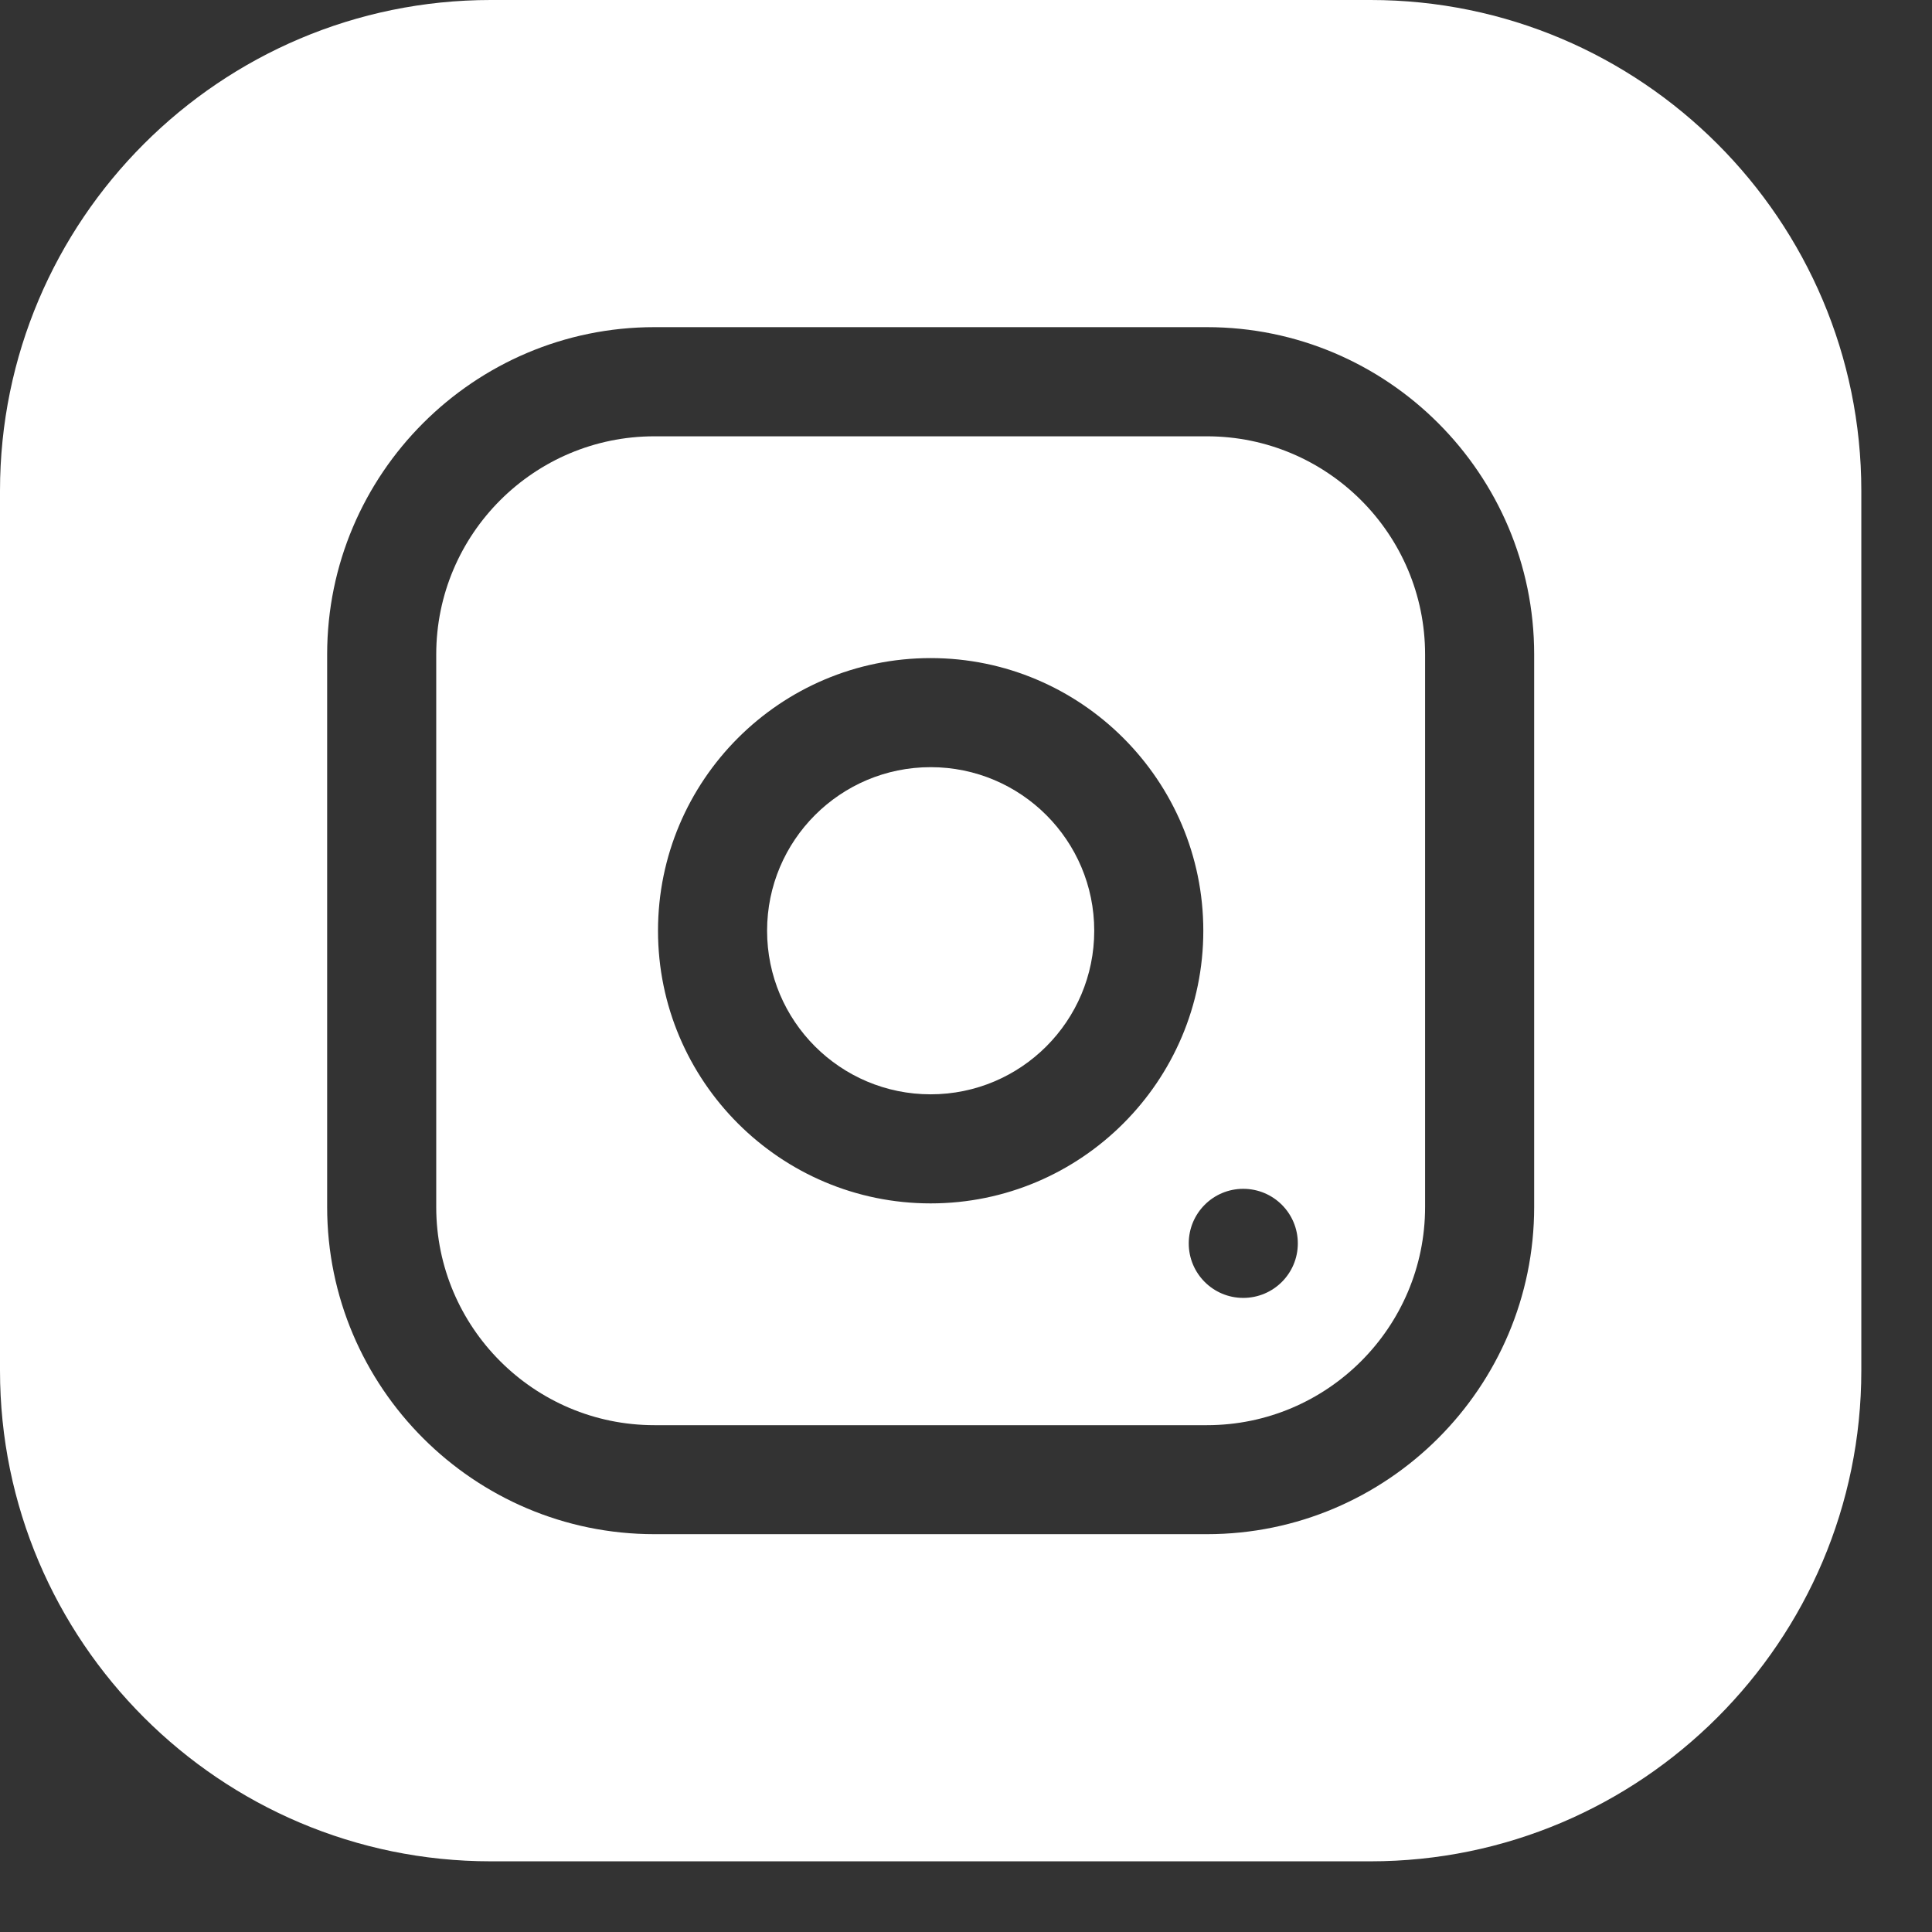
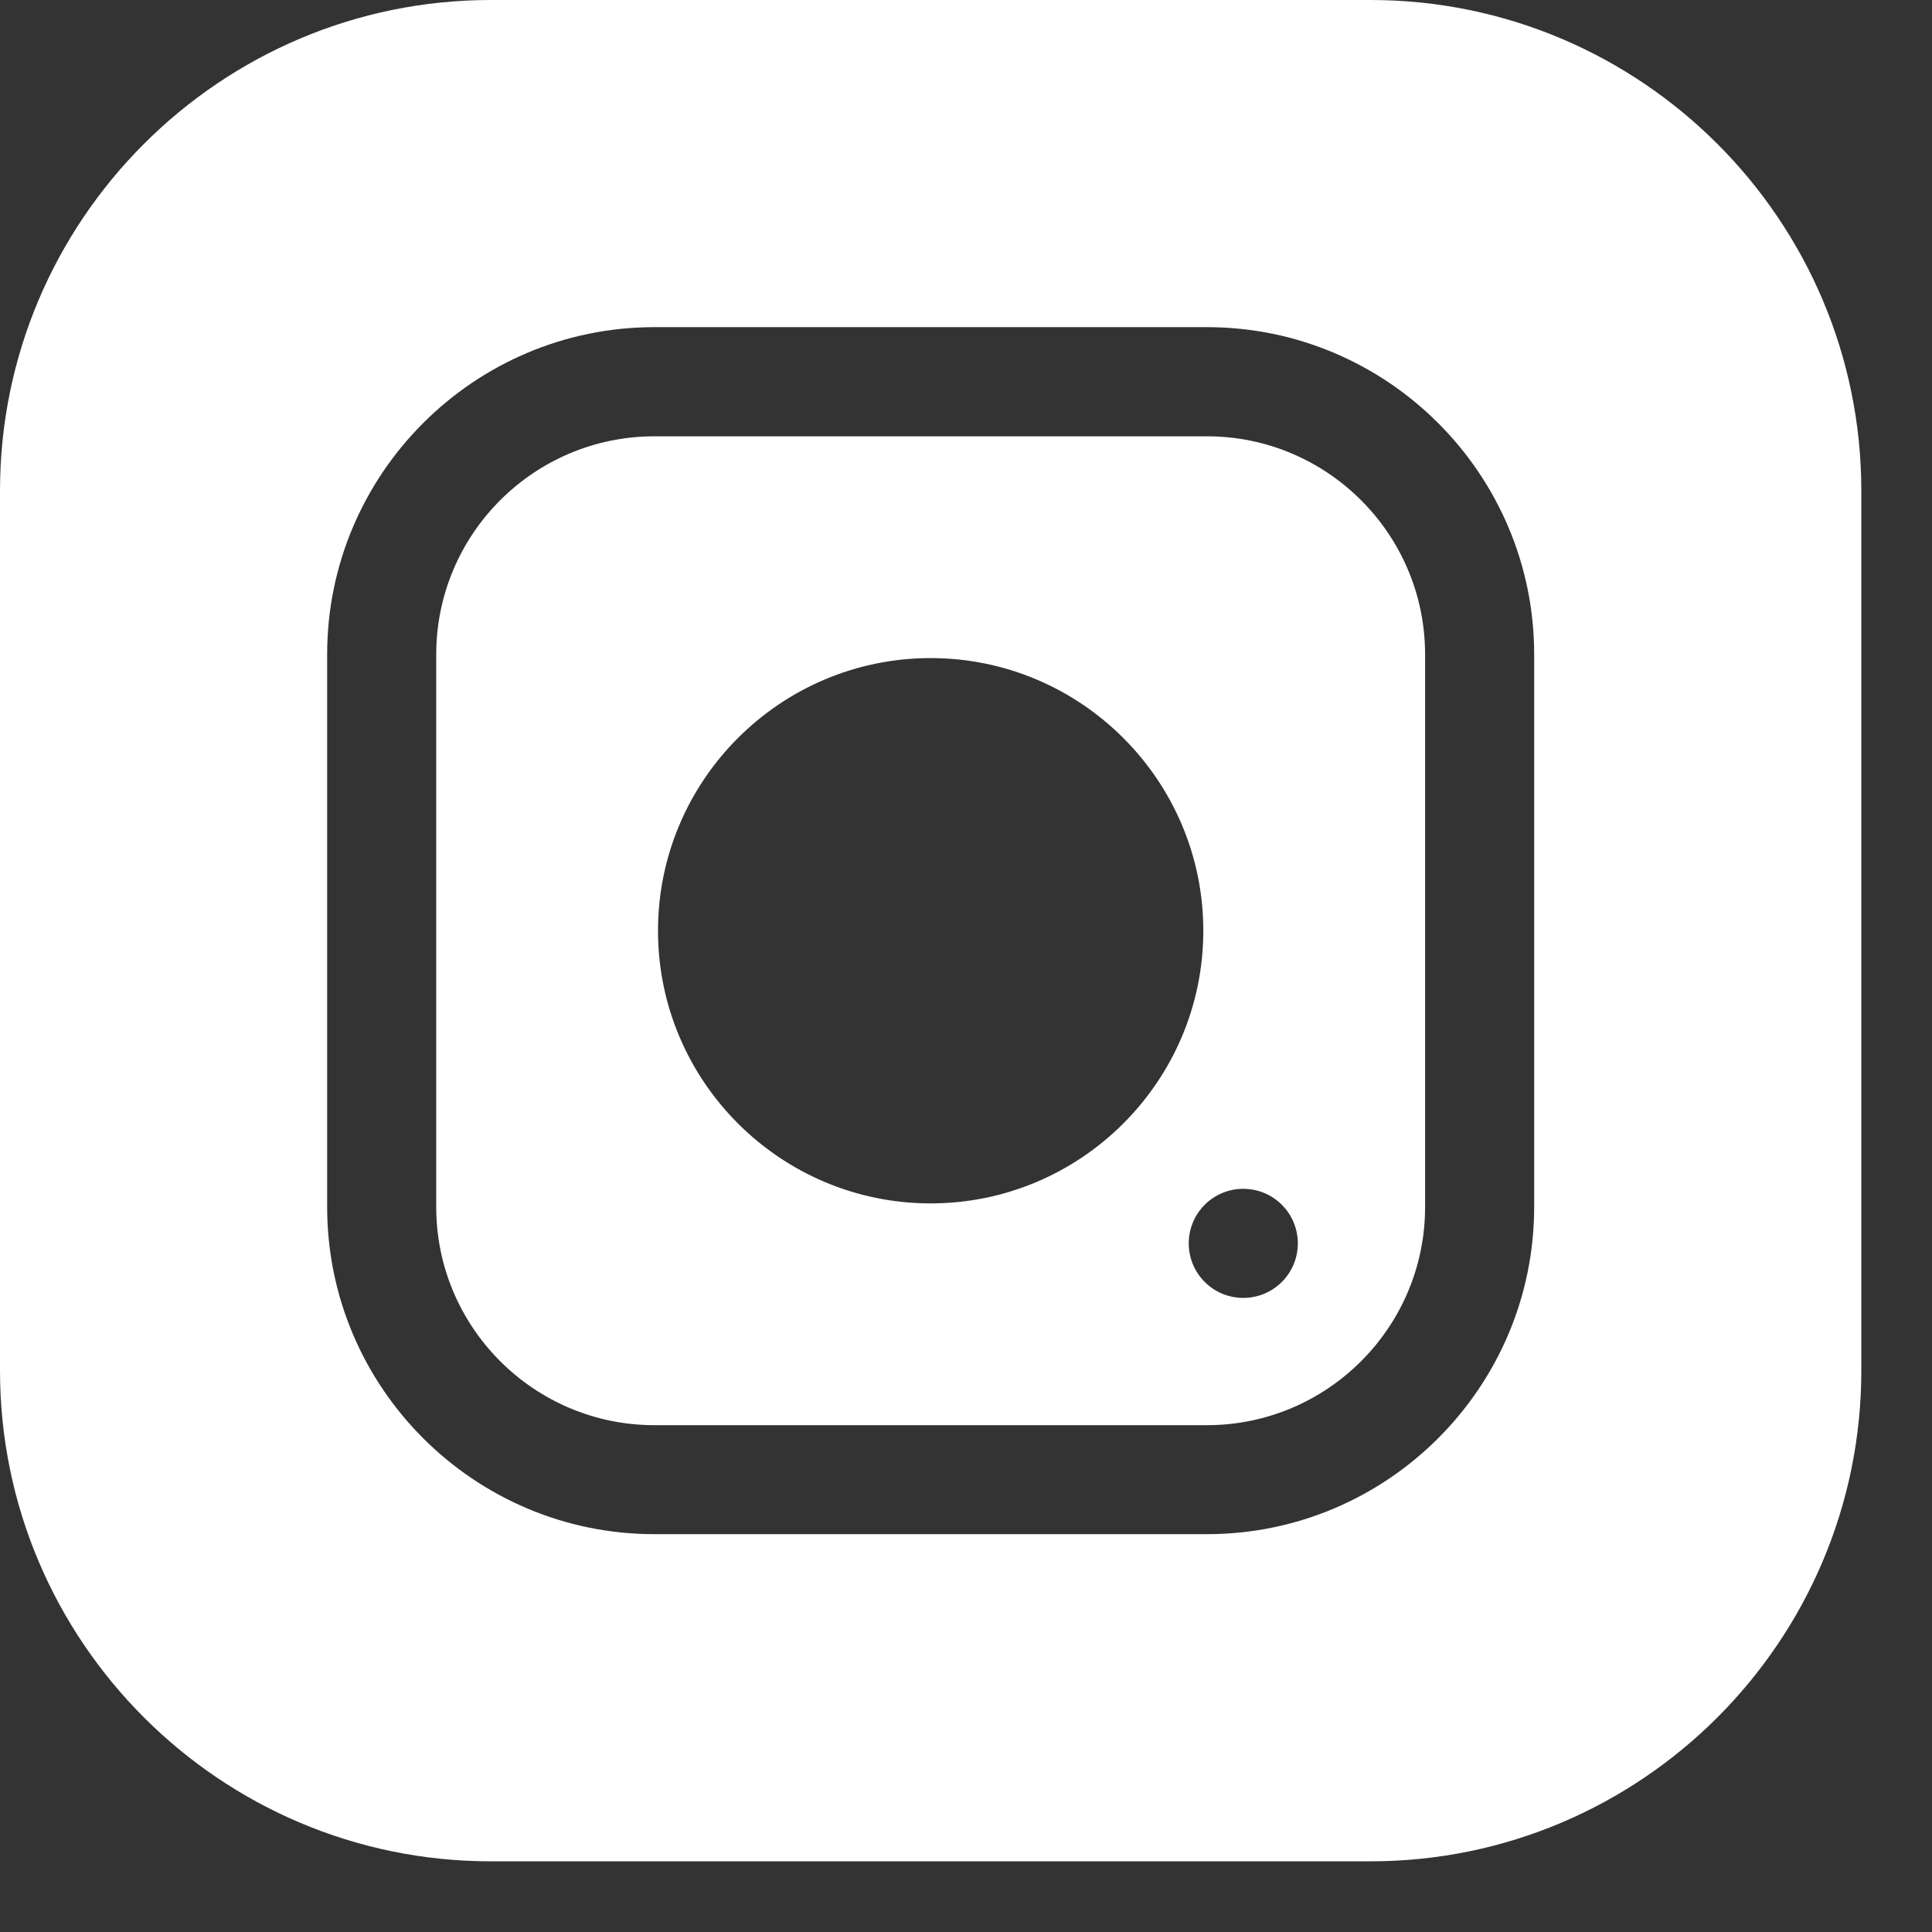
<svg xmlns="http://www.w3.org/2000/svg" width="24" height="24" viewBox="0 0 24 24" fill="none">
  <rect x="0" y="0" width="24" height="24" fill="#333333" stroke="none" />
-   <path d="M13.593 11.562C13.593 10.44 12.683 9.53 11.561 9.53C10.439 9.53 9.529 10.44 9.529 11.562C9.529 12.684 10.439 13.594 11.561 13.594C12.683 13.594 13.593 12.684 13.593 11.562Z" fill="white" />
  <path d="M14.993 17.704H8.129C6.634 17.704 5.419 16.488 5.419 14.994V8.13C5.419 6.635 6.634 5.42 8.129 5.42H14.993C16.487 5.42 17.703 6.635 17.703 8.13V14.994C17.703 16.488 16.487 17.704 14.993 17.704ZM11.561 8.175C9.693 8.175 8.174 9.694 8.174 11.562C8.174 13.43 9.693 14.949 11.561 14.949C13.428 14.949 14.948 13.43 14.948 11.562C14.948 9.694 13.428 8.175 11.561 8.175ZM15.444 14.768C15.07 14.768 14.767 15.071 14.767 15.446C14.767 15.82 15.07 16.123 15.444 16.123C15.819 16.123 16.122 15.82 16.122 15.446C16.122 15.071 15.819 14.768 15.444 14.768Z" fill="white" />
  <path d="M17.025 23.122H6.097C2.735 23.122 0 20.387 0 17.025V6.097C0 2.735 2.735 -2.86102e-05 6.097 -2.86102e-05H17.025C20.387 -2.86102e-05 23.122 2.735 23.122 6.097V17.025C23.122 20.387 20.387 23.122 17.025 23.122ZM19.058 8.129C19.058 5.888 17.234 4.064 14.993 4.064H8.129C5.888 4.064 4.064 5.888 4.064 8.129V14.993C4.064 17.234 5.888 19.058 8.129 19.058H14.993C17.234 19.058 19.058 17.234 19.058 14.993V8.129Z" fill="white" />
</svg>